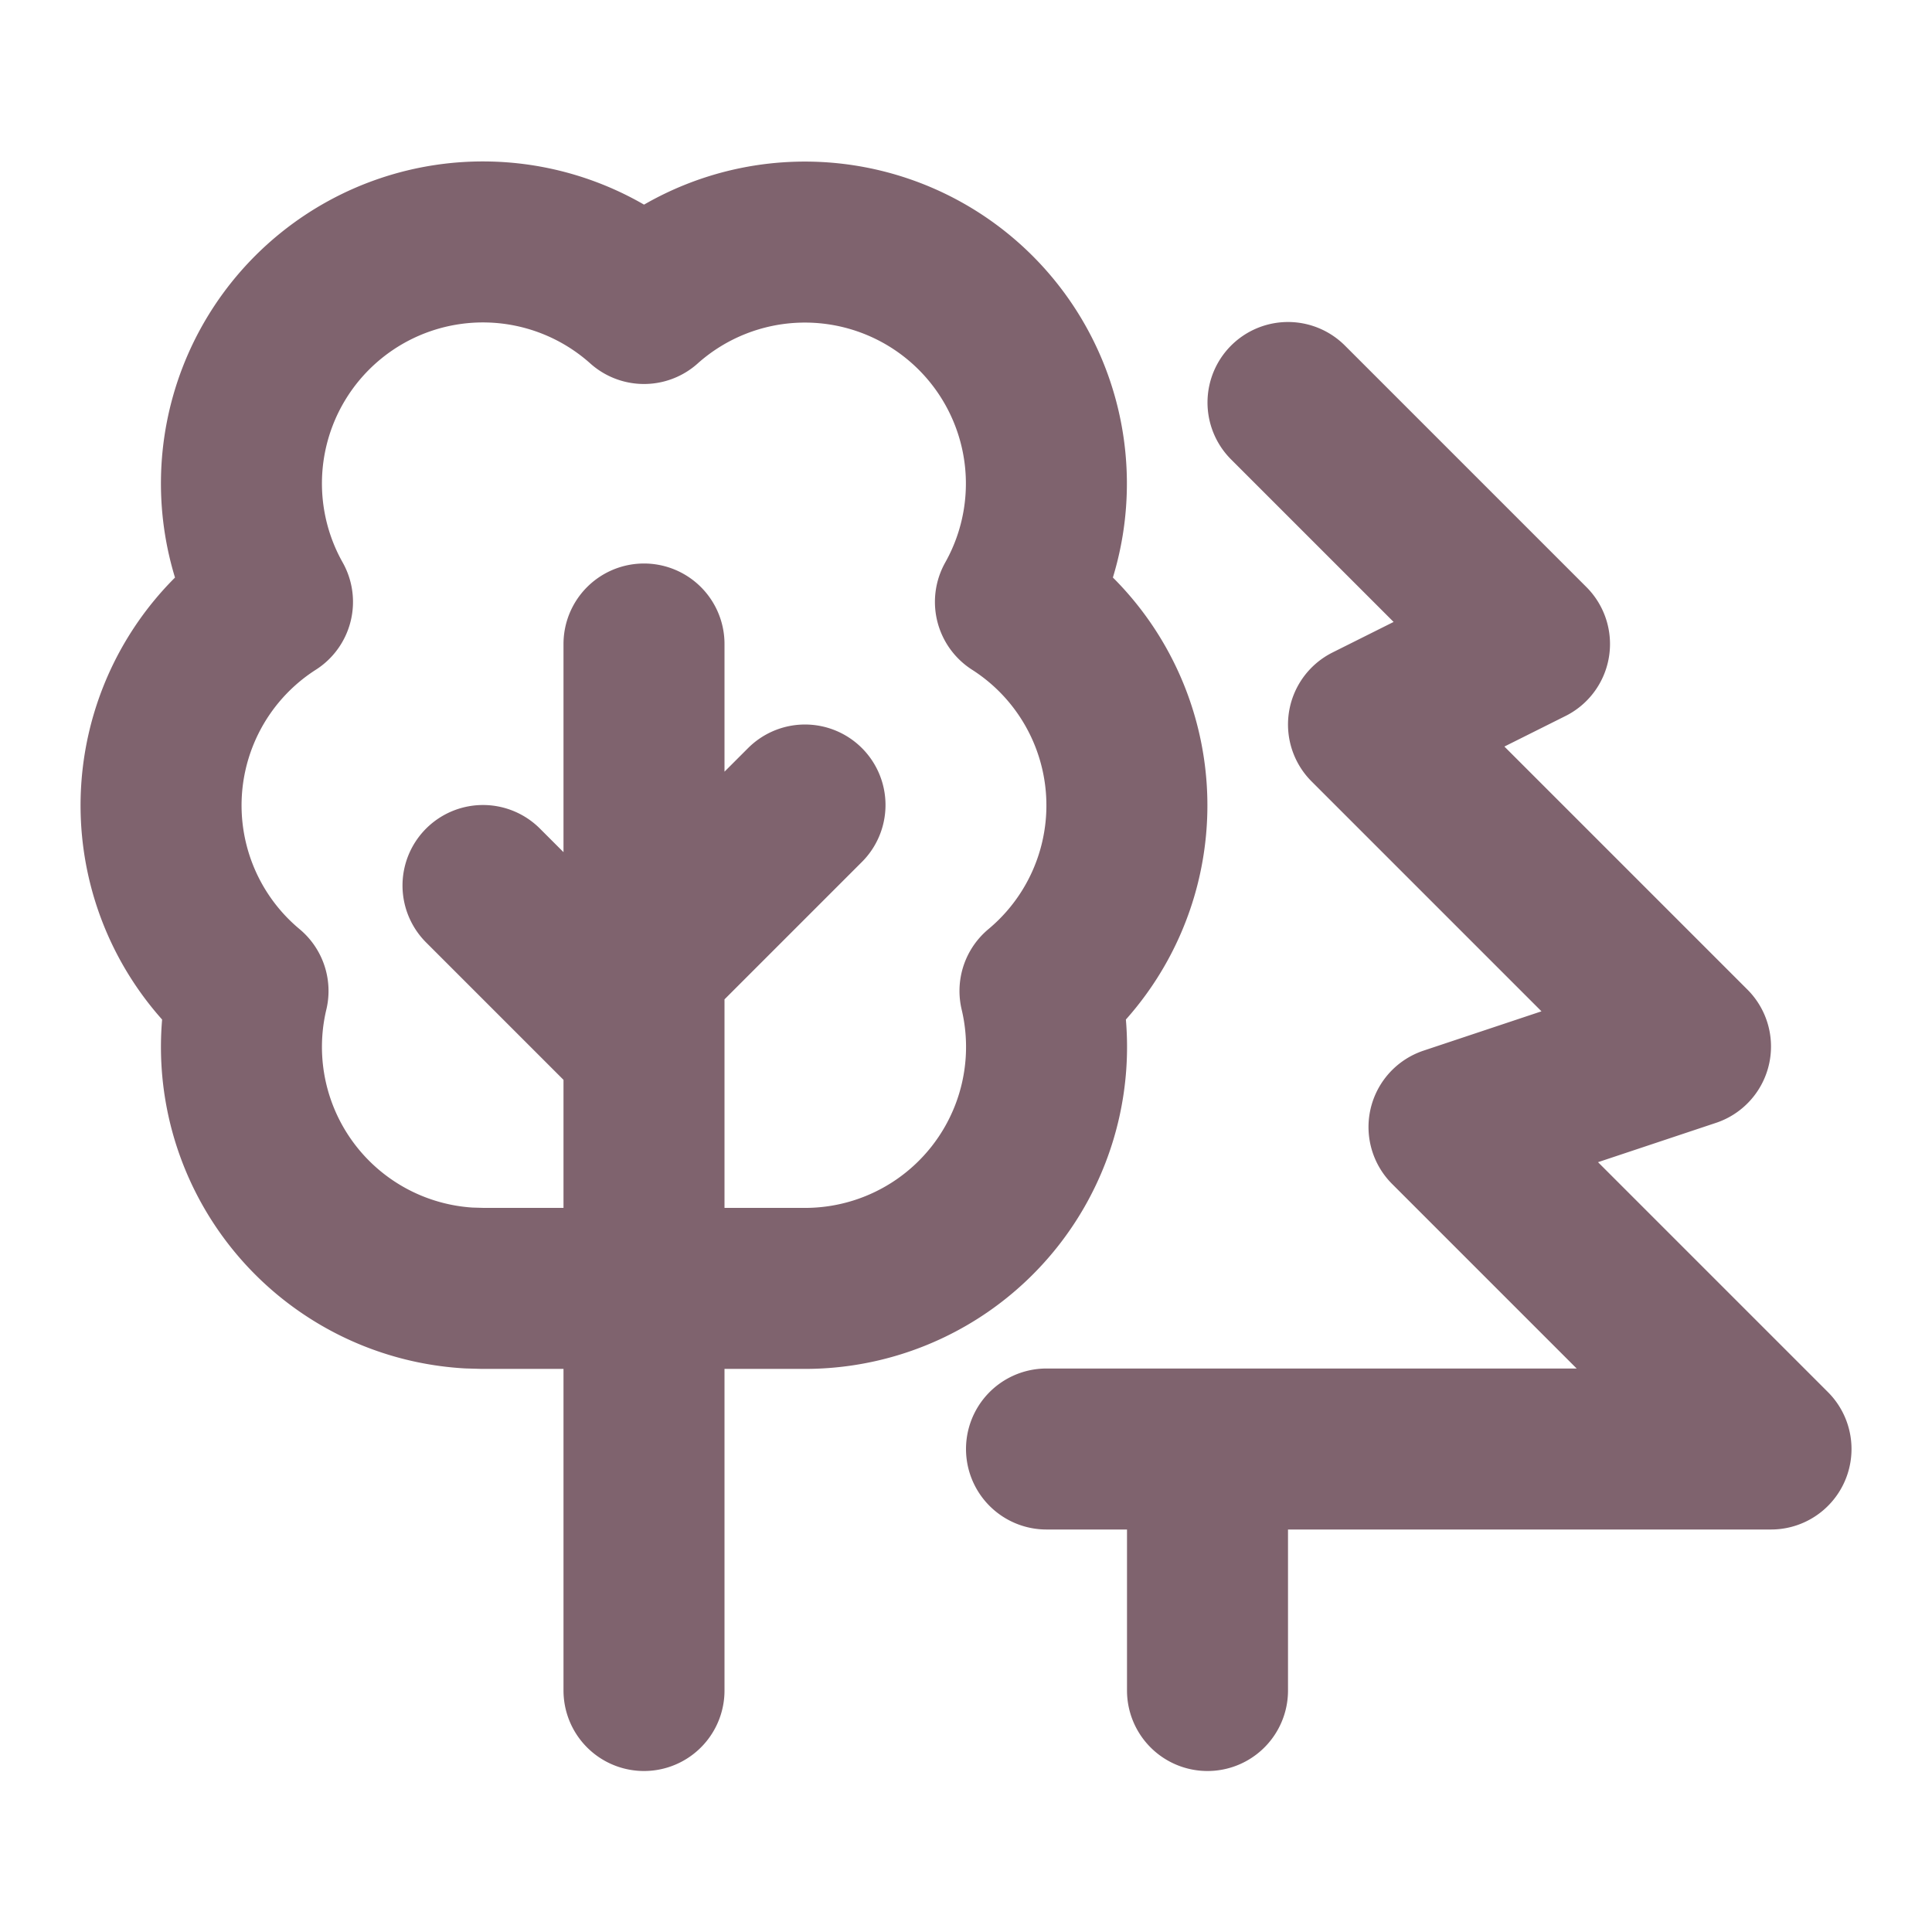
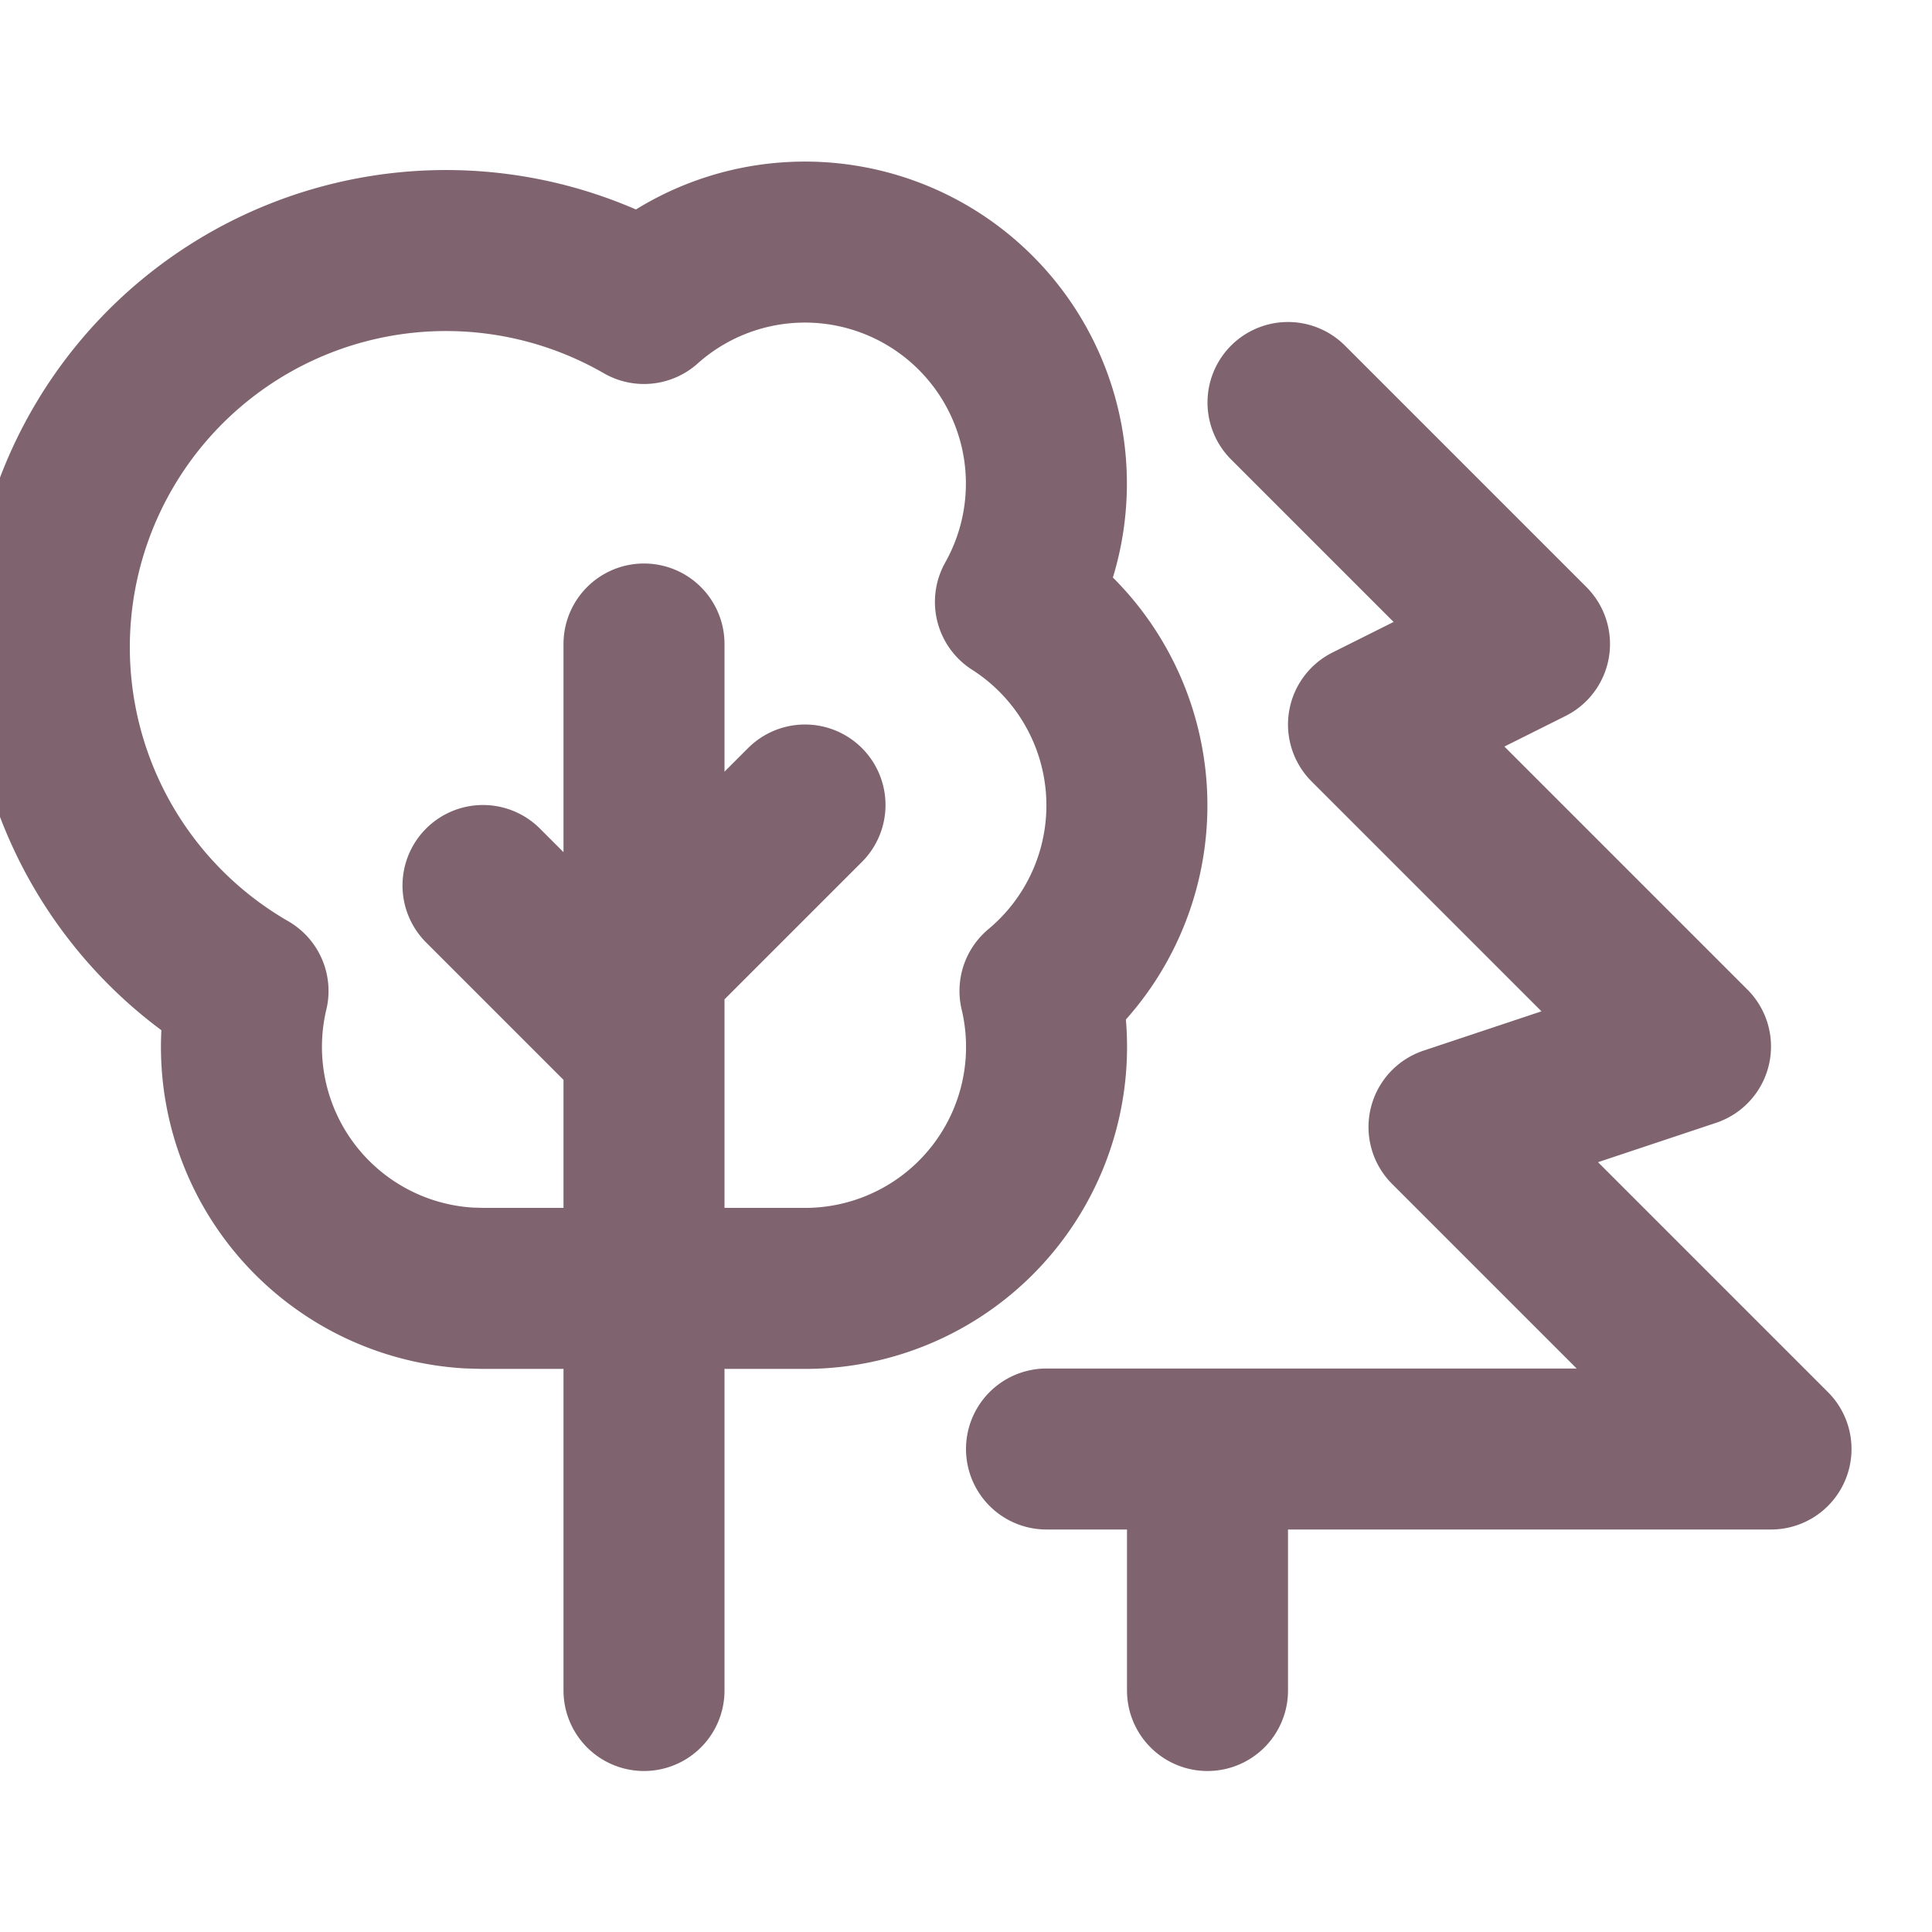
<svg xmlns="http://www.w3.org/2000/svg" width="96" height="96" viewBox="0 0 24 24">
-   <path fill="none" stroke="#7f636e" stroke-linecap="round" stroke-linejoin="round" stroke-width="2" d="m16 5l3 3l-2 1l4 4l-3 1l4 4h-9m2 3v-3m-7-5l-2-2m2 1l2-2M8 21V8m-2.176 8a3 3 0 0 1-2.743-3.69a3 3 0 0 1 .304-4.833A3 3 0 0 1 8 3.77a3 3 0 0 1 4.614 3.707a3 3 0 0 1 .305 4.833A3 3 0 0 1 10 16.005H6z" />
+   <path fill="none" stroke="#7f636e" stroke-linecap="round" stroke-linejoin="round" stroke-width="2" d="m16 5l3 3l-2 1l4 4l-3 1l4 4h-9m2 3v-3m-7-5l-2-2m2 1l2-2M8 21V8m-2.176 8a3 3 0 0 1-2.743-3.69A3 3 0 0 1 8 3.77a3 3 0 0 1 4.614 3.707a3 3 0 0 1 .305 4.833A3 3 0 0 1 10 16.005H6z" />
</svg>